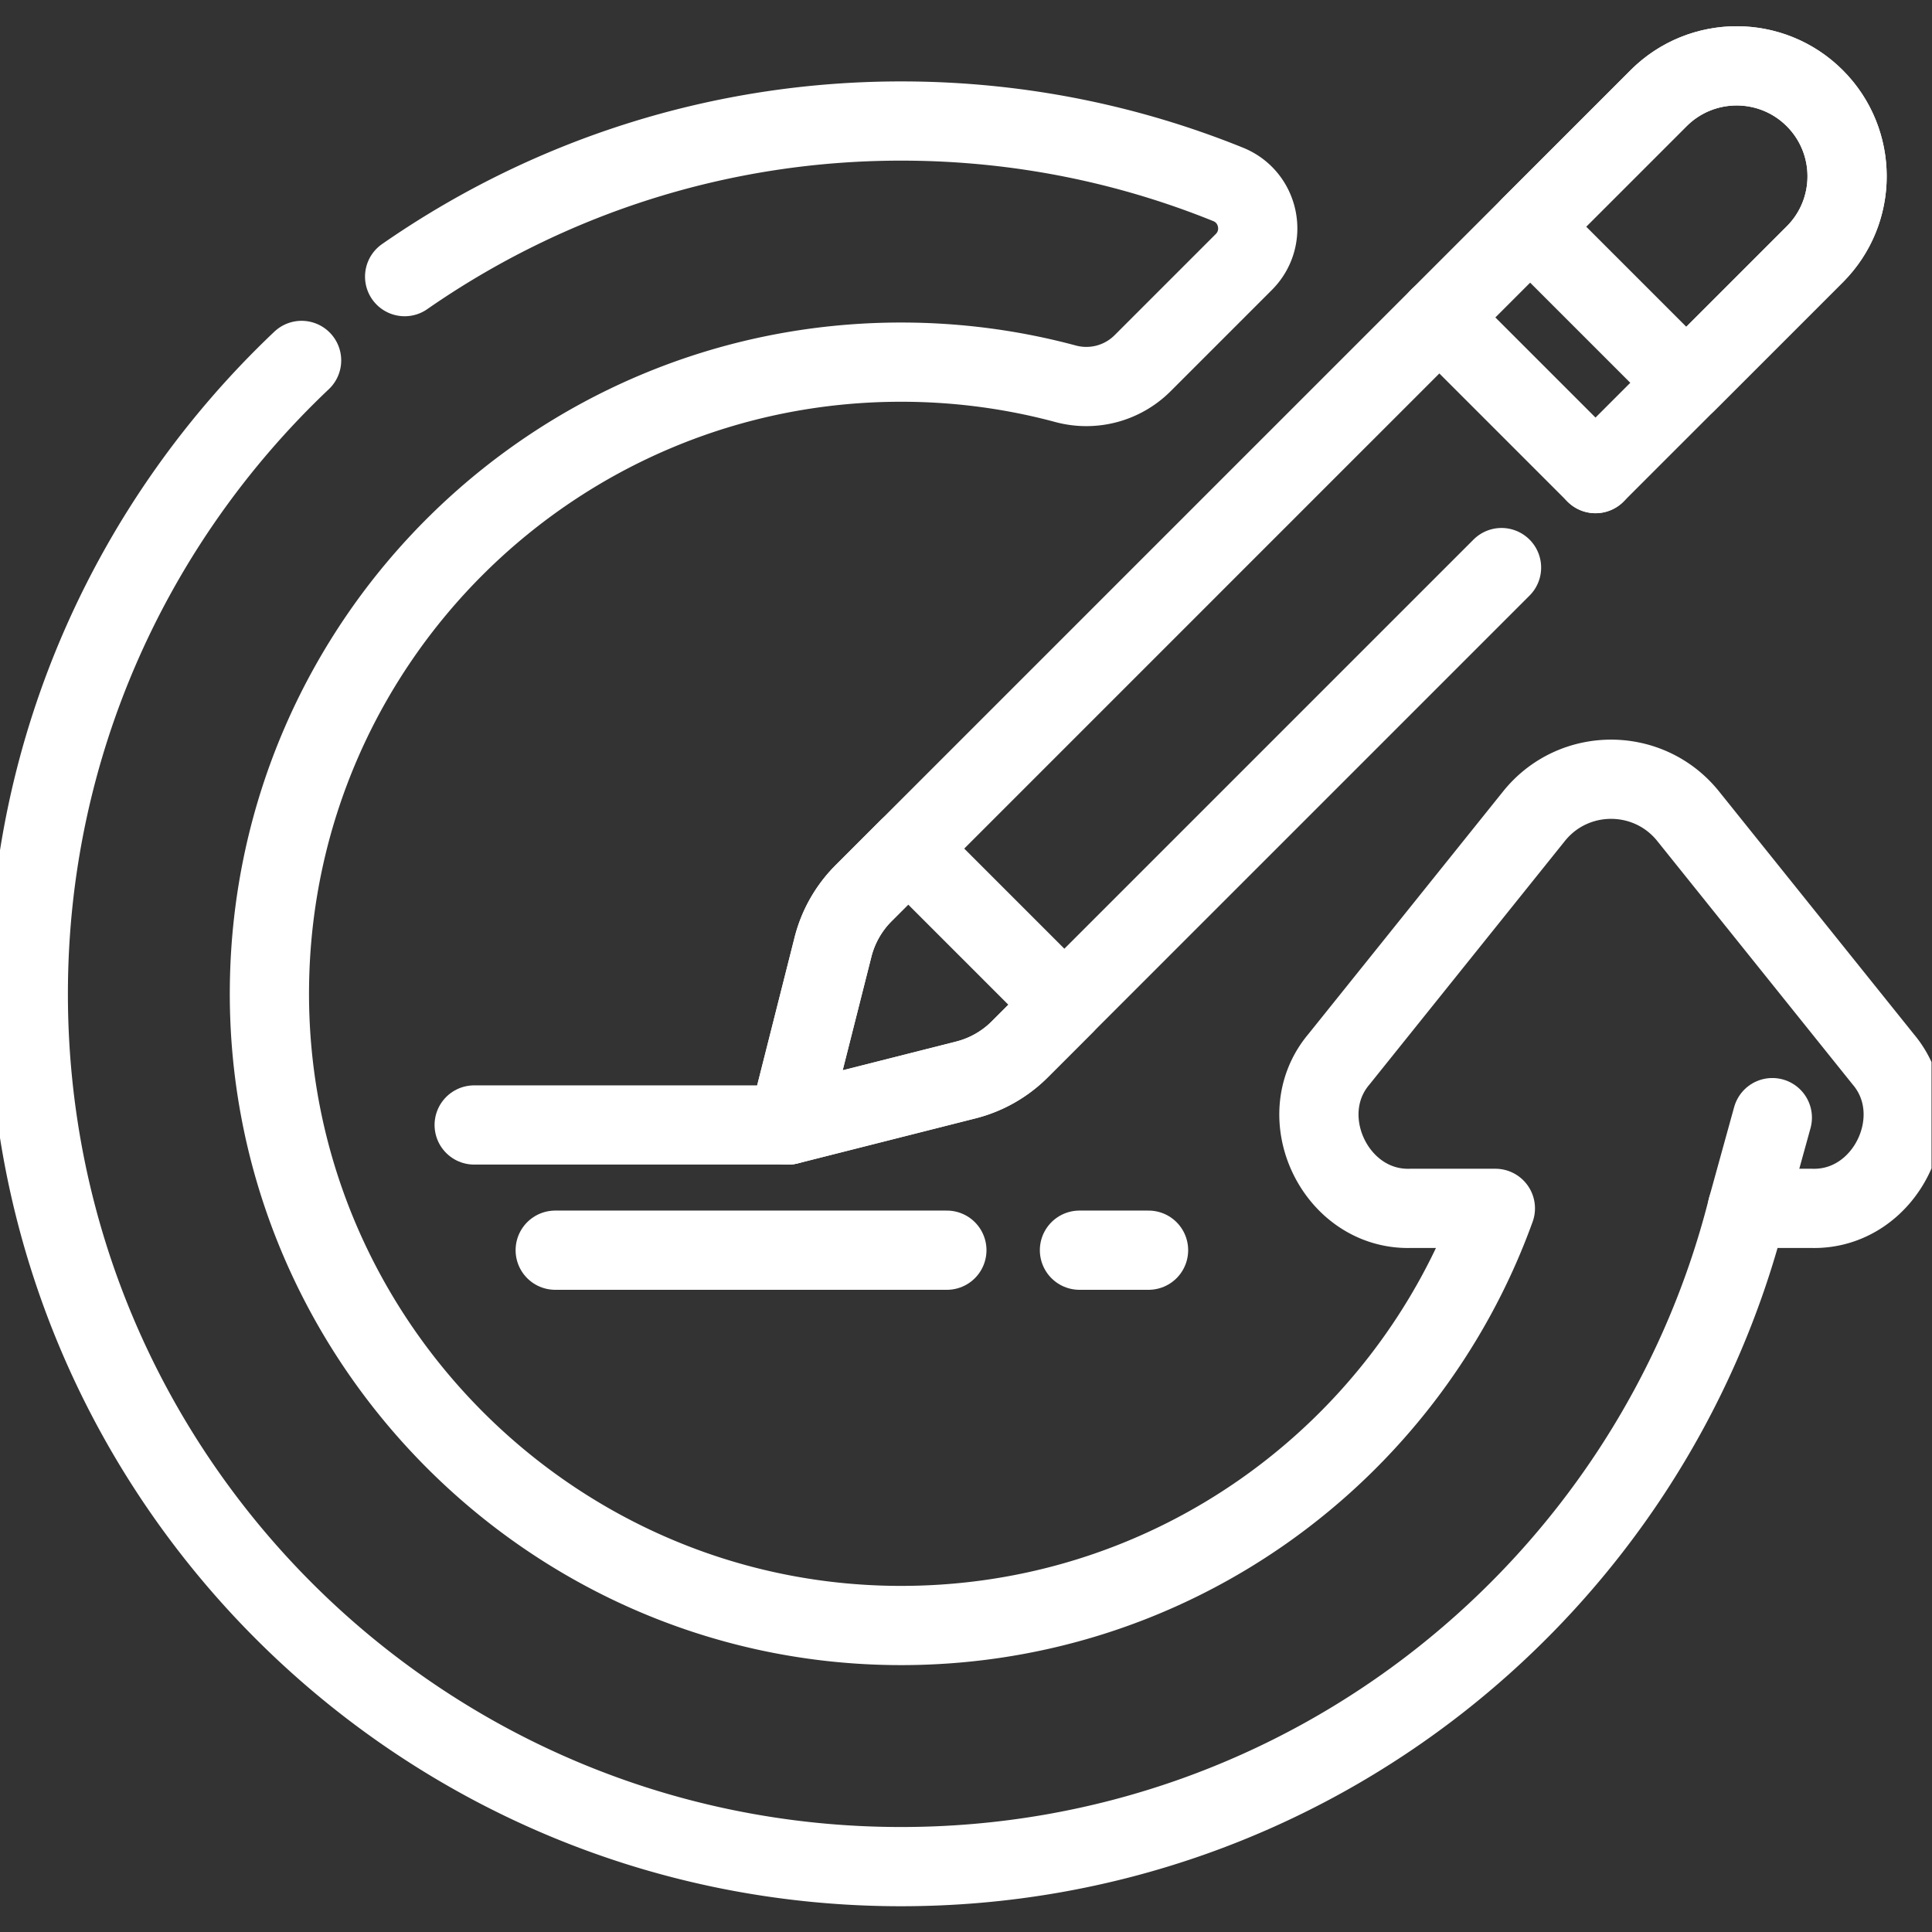
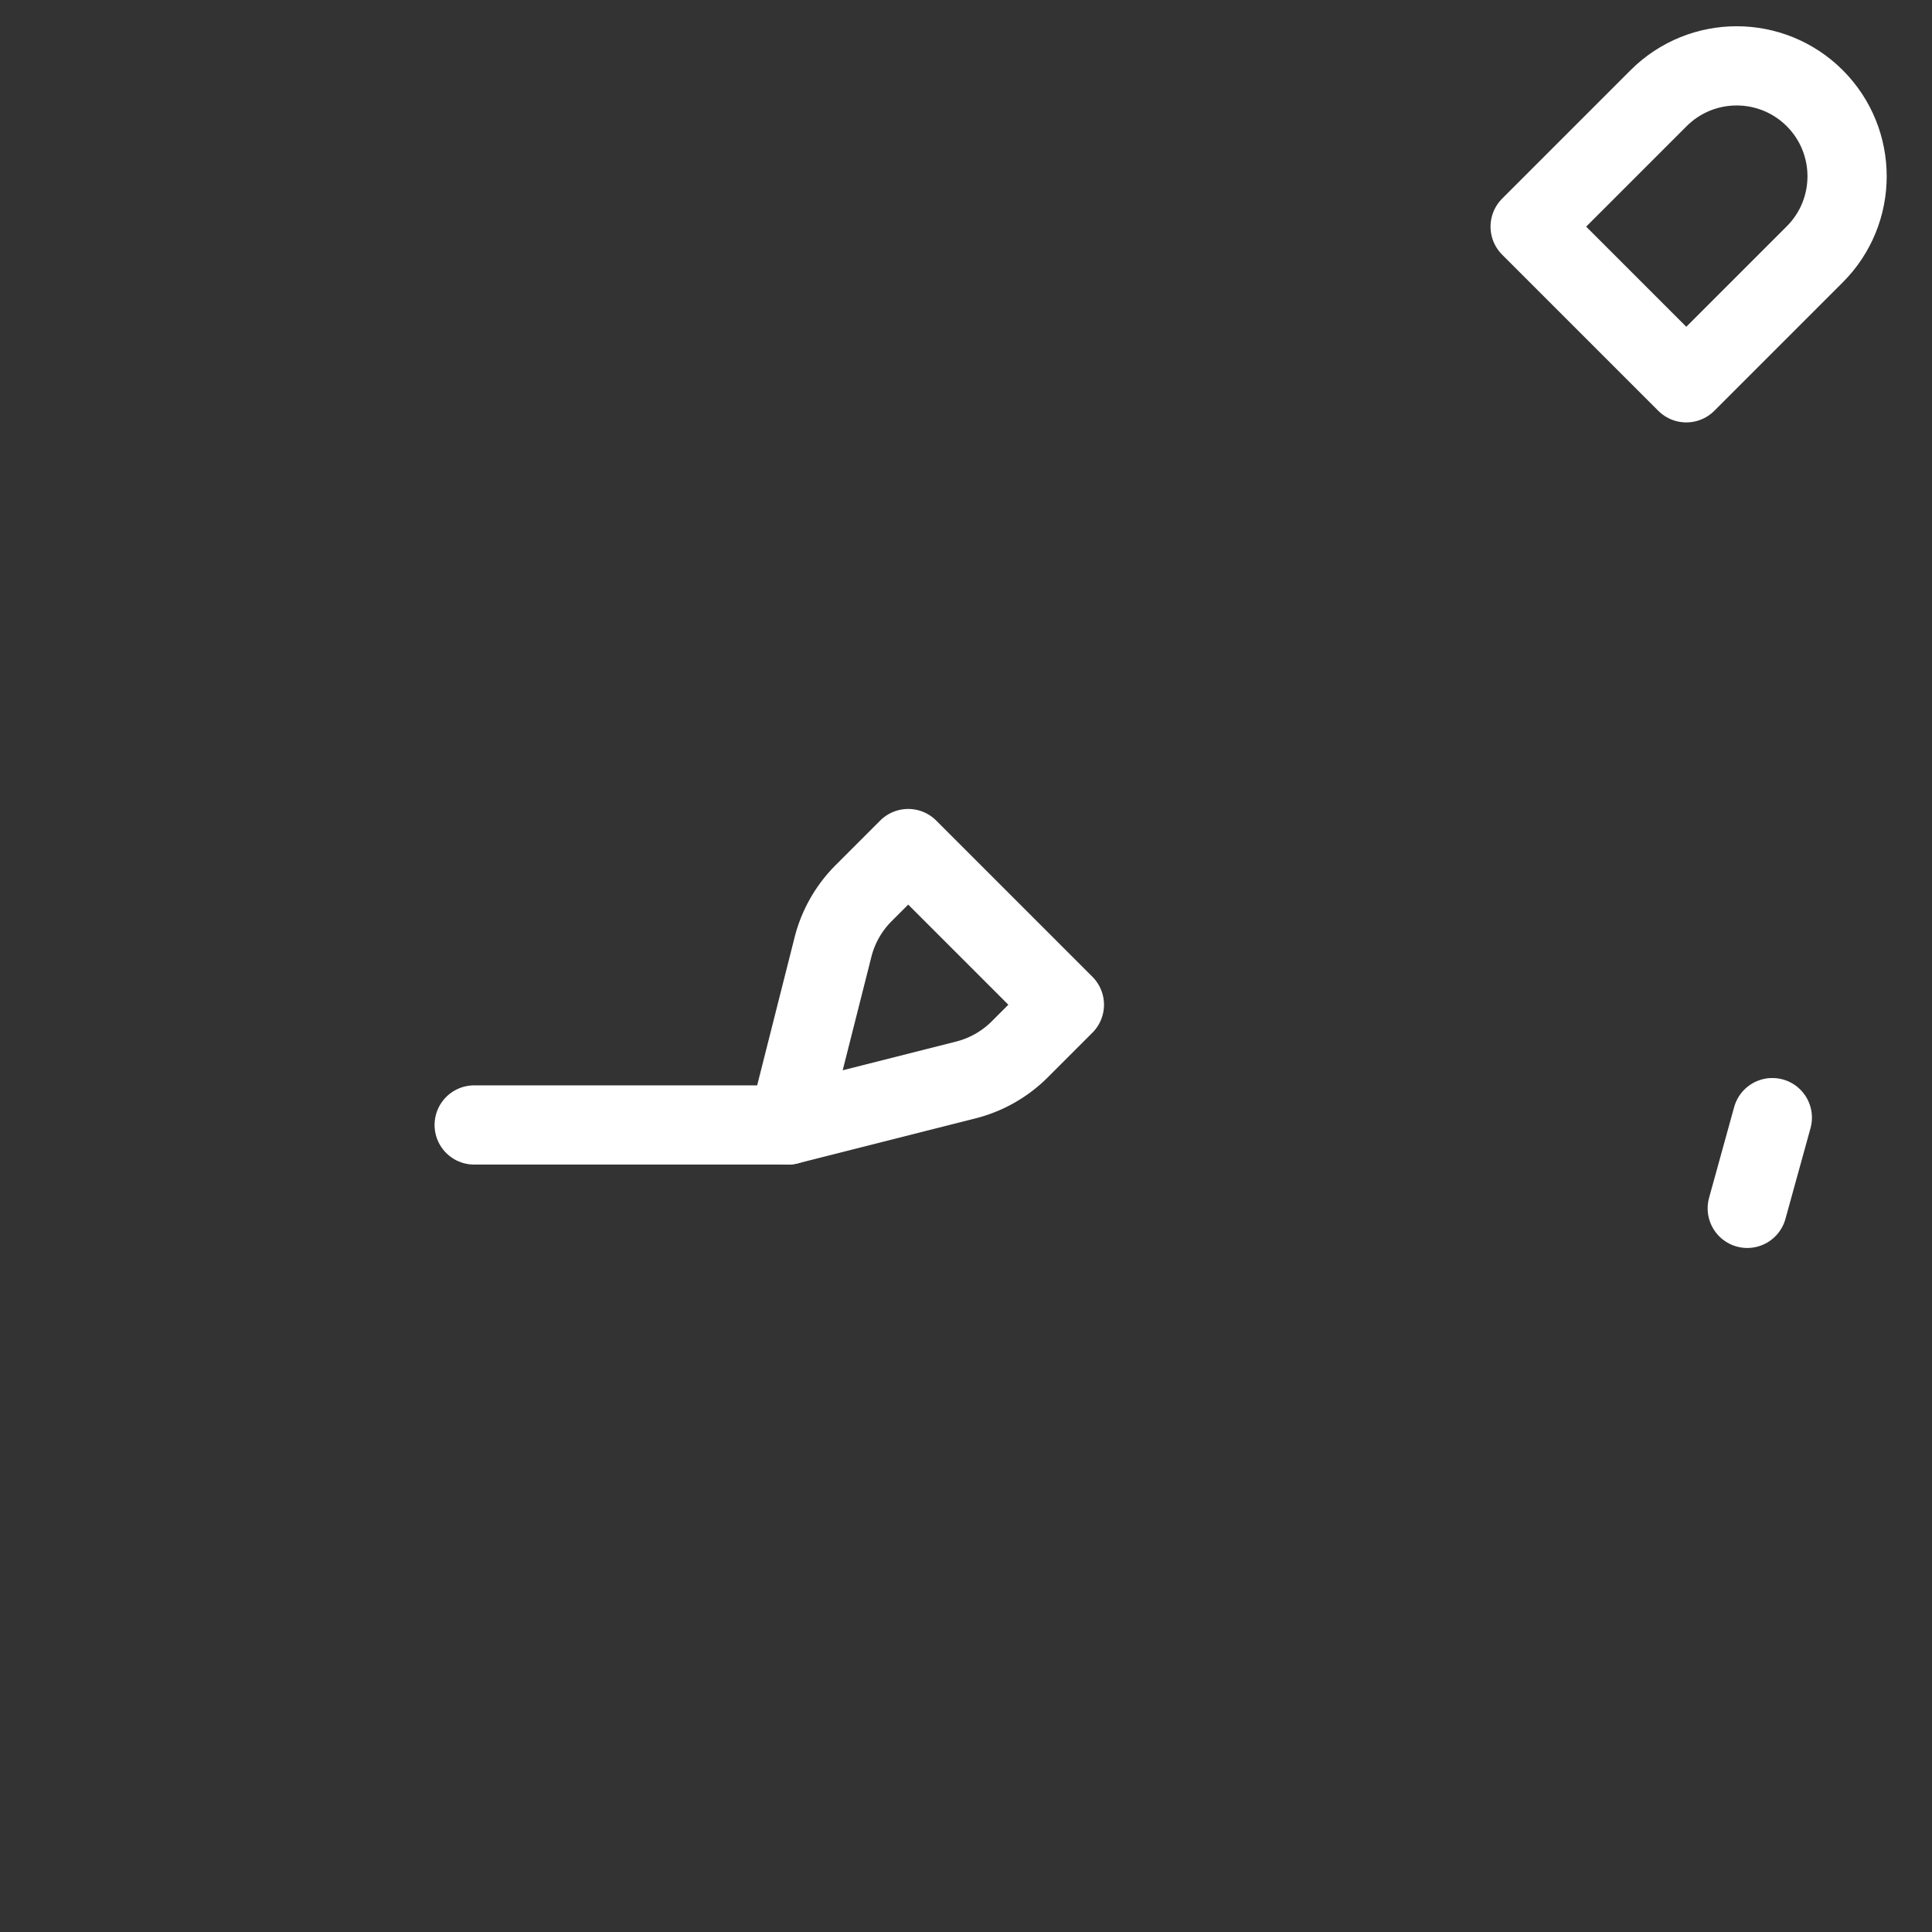
<svg xmlns="http://www.w3.org/2000/svg" version="1.1" width="50" height="50" x="0" y="0" viewBox="0 0 682.667 682.667" style="enable-background:new 0 0 512 512" xml:space="preserve" class="">
  <rect x="0" y="0" width="682.667" height="682.667" fill="#333333" stroke="none" />
  <g>
    <defs>
      <clipPath id="a" clipPathUnits="userSpaceOnUse">
        <path d="M0 512h512V0H0Z" fill="#ffffff" opacity="1" />
      </clipPath>
    </defs>
    <g clip-path="url(#a)" transform="matrix(1.333 0 0 -1.333 0 682.667)">
-       <path d="M0 0c-44.567-42.205-72.444-101.882-72.444-167.897 0-127.777 103.582-231.358 231.359-231.358 108.147 0 198.955 74.213 224.299 174.49h17.038c19.926-.578 31.794 24.417 18.973 39.55l-51.675 64.394c-10.489 13.072-30.385 13.072-40.875 0l-51.674-64.394c-12.824-15.135-.949-40.128 18.972-39.55h22.469c-23.535-65.191-86.368-111.583-159.914-110.559C64.509-334.043-9.699-257.72-8.516-165.698-7.339-74.228 67.165-.452 158.915-.452c15.087 0 29.707-1.994 43.608-5.736a21.106 21.106 0 0 1 20.415 5.454l26.823 26.822c6.367 6.368 4.2 17.195-4.148 20.573-26.472 10.712-55.374 16.666-85.657 16.799-49.208.218-94.966-15.068-132.64-41.244" style="stroke-width:21;stroke-linecap:round;stroke-linejoin:round;stroke-miterlimit:10;stroke-dasharray:none;stroke-opacity:1" transform="translate(79.944 416.586)" fill="none" stroke="#ffffff" stroke-width="21" stroke-linecap="round" stroke-linejoin="round" stroke-miterlimit="10" stroke-dasharray="none" stroke-opacity="" class="" opacity="1" />
-       <path d="m0 0-127.695-127.696a30.983 30.983 0 0 0-14.335-8.132l-47.105-11.921 11.913 47.113a30.966 30.966 0 0 0 8.132 14.335L41.632 124.42c11.429 11.429 29.966 11.437 41.402 0a29.191 29.191 0 0 0 8.57-20.693c0-7.499-2.86-14.983-8.578-20.701L24.914 24.915" style="stroke-width:21;stroke-linecap:round;stroke-linejoin:round;stroke-miterlimit:10;stroke-dasharray:none;stroke-opacity:1" transform="translate(398.017 361.674)" fill="none" stroke="#ffffff" stroke-width="21" stroke-linecap="round" stroke-linejoin="round" stroke-miterlimit="10" stroke-dasharray="none" stroke-opacity="" class="" opacity="1" />
      <path d="m0 0-34.044-34.043-41.394 41.394 34.043 34.044c11.429 11.428 29.966 11.436 41.403 0 5.71-5.711 8.569-13.21 8.569-20.694C8.577 13.202 5.718 5.718 0 0Z" style="stroke-width:21;stroke-linecap:round;stroke-linejoin:round;stroke-miterlimit:10;stroke-dasharray:none;stroke-opacity:1" transform="translate(481.043 444.7)" fill="none" stroke="#ffffff" stroke-width="21" stroke-linecap="round" stroke-linejoin="round" stroke-miterlimit="10" stroke-dasharray="none" stroke-opacity="" class="" opacity="1" />
      <path d="m0 0-11.818-11.819a30.966 30.966 0 0 0-14.335-8.132l-47.105-11.921 11.913 47.113a30.949 30.949 0 0 0 8.132 14.334l11.819 11.82z" style="stroke-width:21;stroke-linecap:round;stroke-linejoin:round;stroke-miterlimit:10;stroke-dasharray:none;stroke-opacity:1" transform="translate(282.14 245.797)" fill="none" stroke="#ffffff" stroke-width="21" stroke-linecap="round" stroke-linejoin="round" stroke-miterlimit="10" stroke-dasharray="none" stroke-opacity="" class="" opacity="1" />
-       <path d="m0 0-41.394 41.394" style="stroke-width:21;stroke-linecap:round;stroke-linejoin:round;stroke-miterlimit:10;stroke-dasharray:none;stroke-opacity:1" transform="translate(422.93 386.588)" fill="none" stroke="#ffffff" stroke-width="21" stroke-linecap="round" stroke-linejoin="round" stroke-miterlimit="10" stroke-dasharray="none" stroke-opacity="" class="" opacity="1" />
      <path d="M0 0h-83.188" style="stroke-width:21;stroke-linecap:round;stroke-linejoin:round;stroke-miterlimit:10;stroke-dasharray:none;stroke-opacity:1" transform="translate(208.882 213.925)" fill="none" stroke="#ffffff" stroke-width="21" stroke-linecap="round" stroke-linejoin="round" stroke-miterlimit="10" stroke-dasharray="none" stroke-opacity="" class="" opacity="1" />
-       <path d="M0 0h18.314" style="stroke-width:21;stroke-linecap:round;stroke-linejoin:round;stroke-miterlimit:10;stroke-dasharray:none;stroke-opacity:1" transform="translate(286.14 180.732)" fill="none" stroke="#ffffff" stroke-width="21" stroke-linecap="round" stroke-linejoin="round" stroke-miterlimit="10" stroke-dasharray="none" stroke-opacity="" class="" opacity="1" />
-       <path d="M0 0h103.82" style="stroke-width:21;stroke-linecap:round;stroke-linejoin:round;stroke-miterlimit:10;stroke-dasharray:none;stroke-opacity:1" transform="translate(147.174 180.732)" fill="none" stroke="#ffffff" stroke-width="21" stroke-linecap="round" stroke-linejoin="round" stroke-miterlimit="10" stroke-dasharray="none" stroke-opacity="" class="" opacity="1" />
      <path d="m0 0 6.645 24.051" style="stroke-width:21;stroke-linecap:round;stroke-linejoin:round;stroke-miterlimit:10;stroke-dasharray:none;stroke-opacity:1" transform="translate(463.158 191.821)" fill="none" stroke="#ffffff" stroke-width="21" stroke-linecap="round" stroke-linejoin="round" stroke-miterlimit="10" stroke-dasharray="none" stroke-opacity="" class="" opacity="1" />
    </g>
  </g>
</svg>